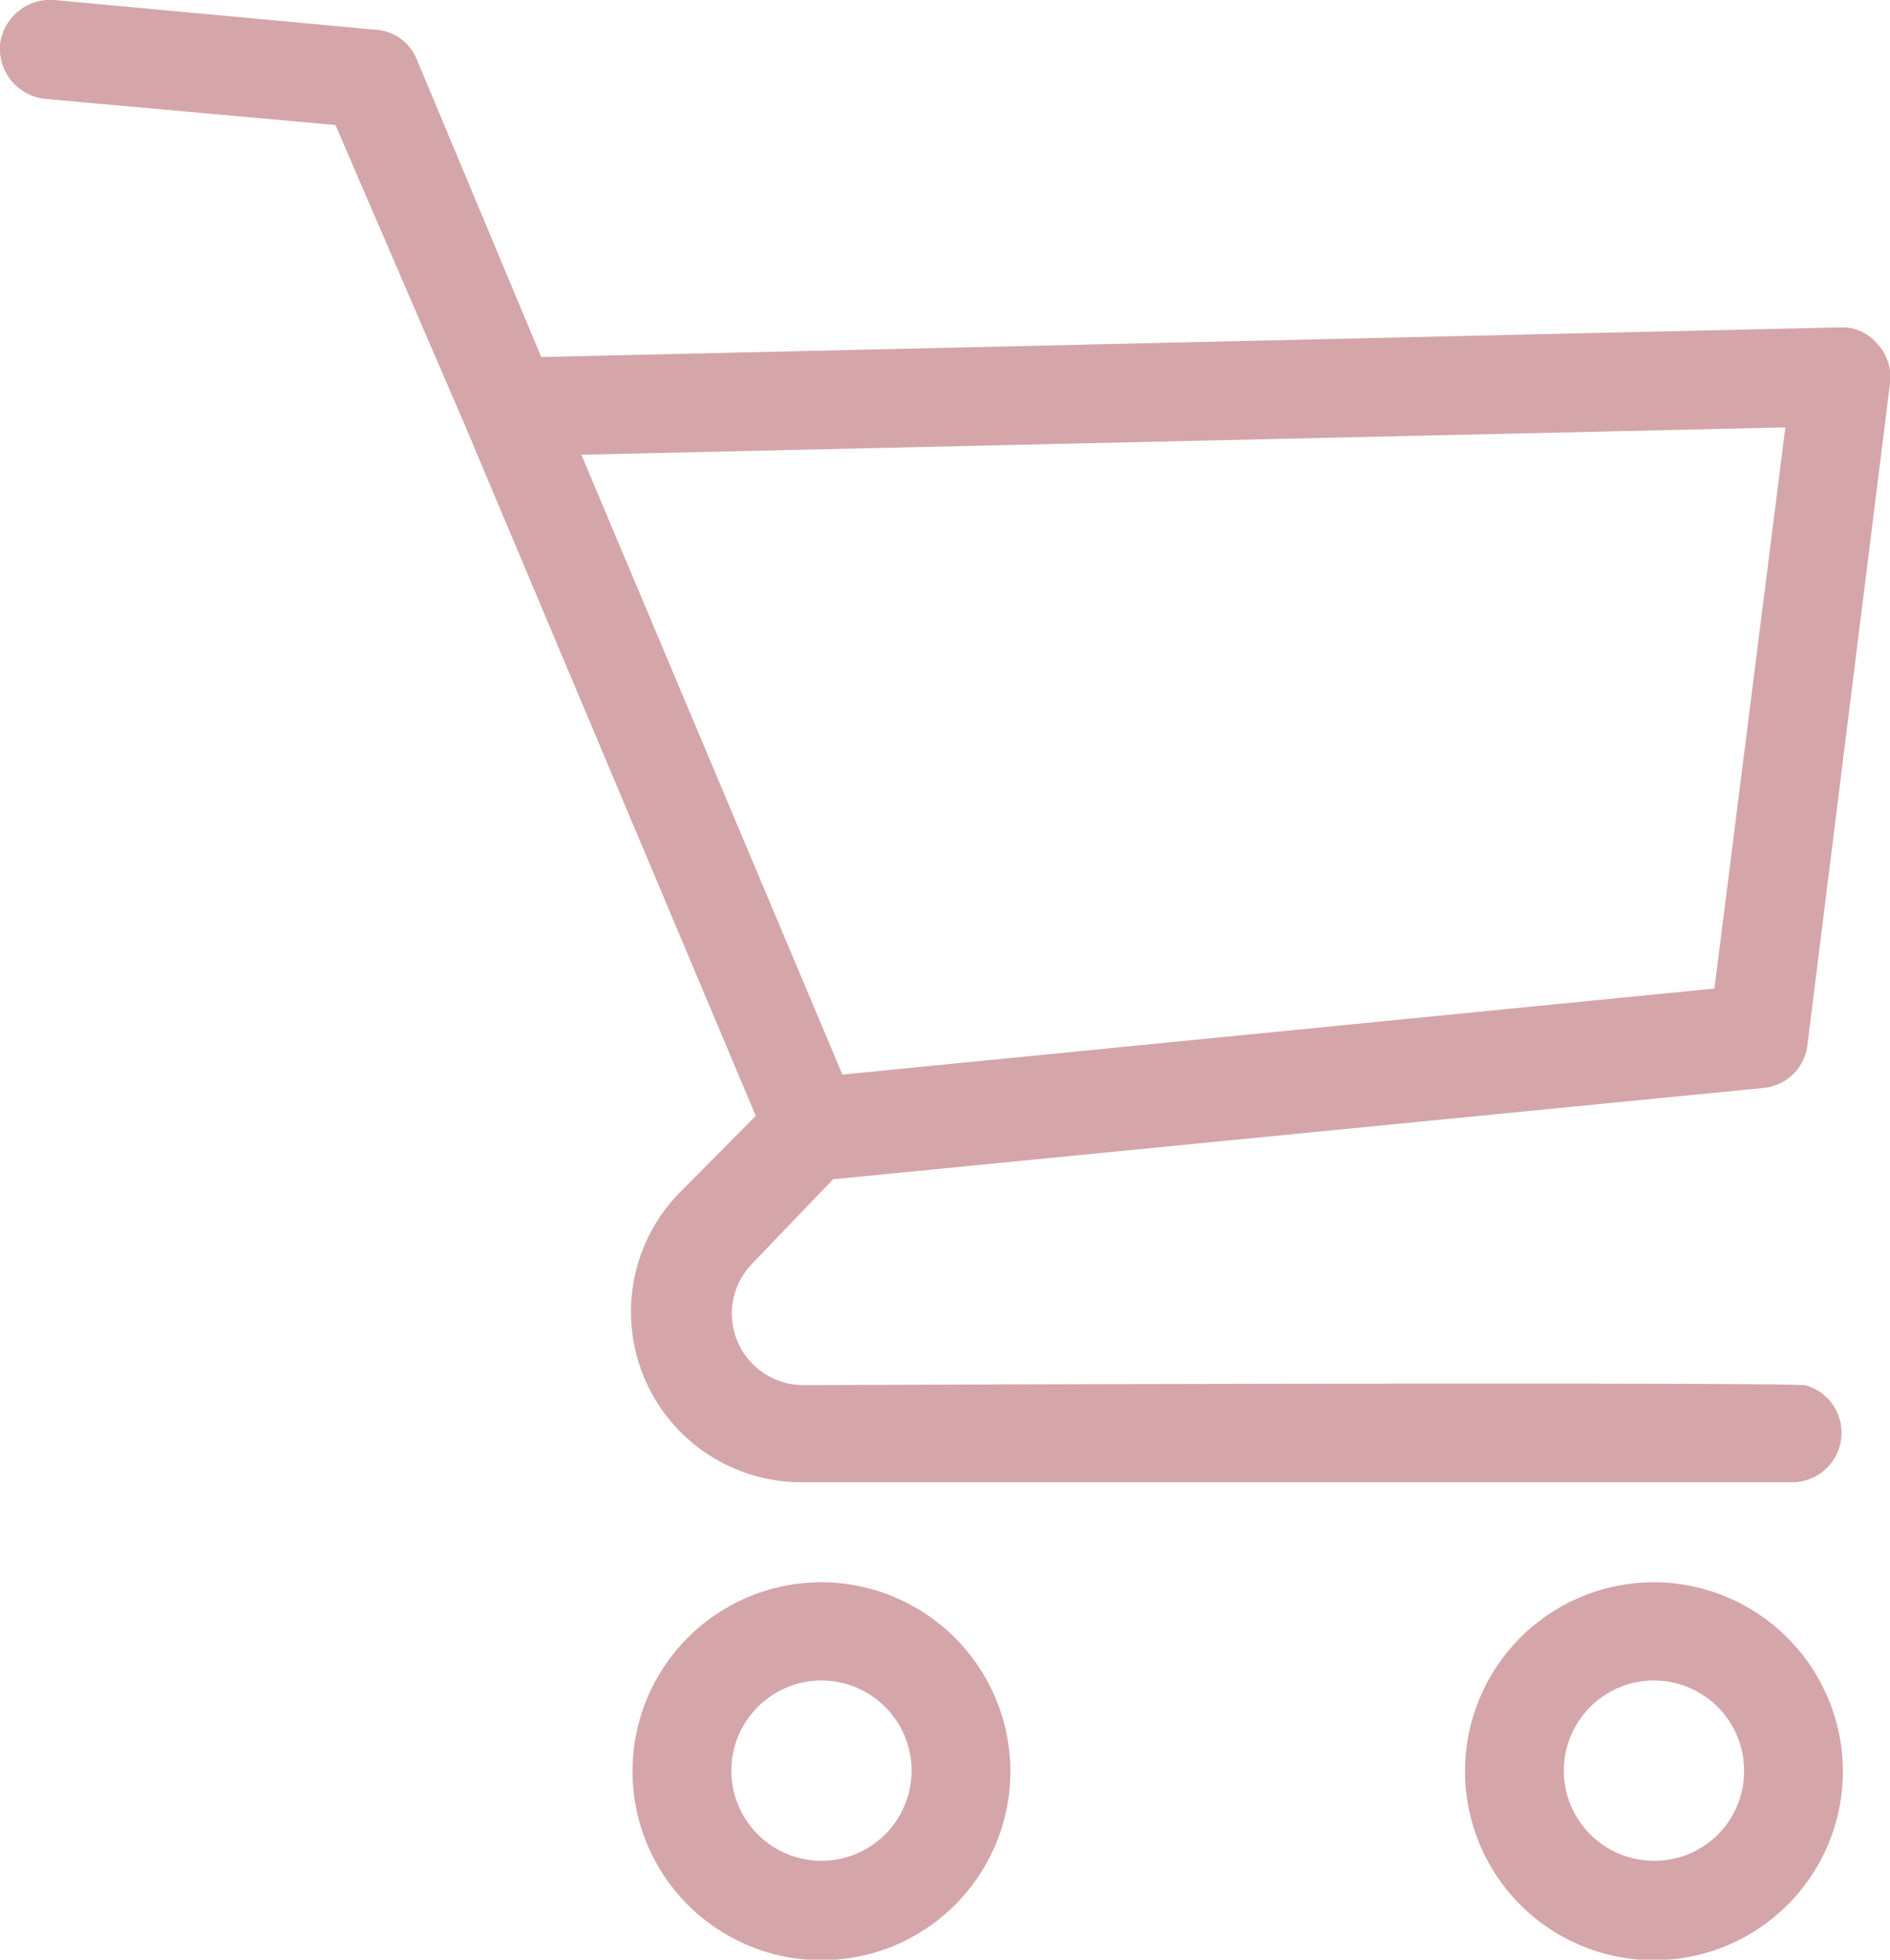
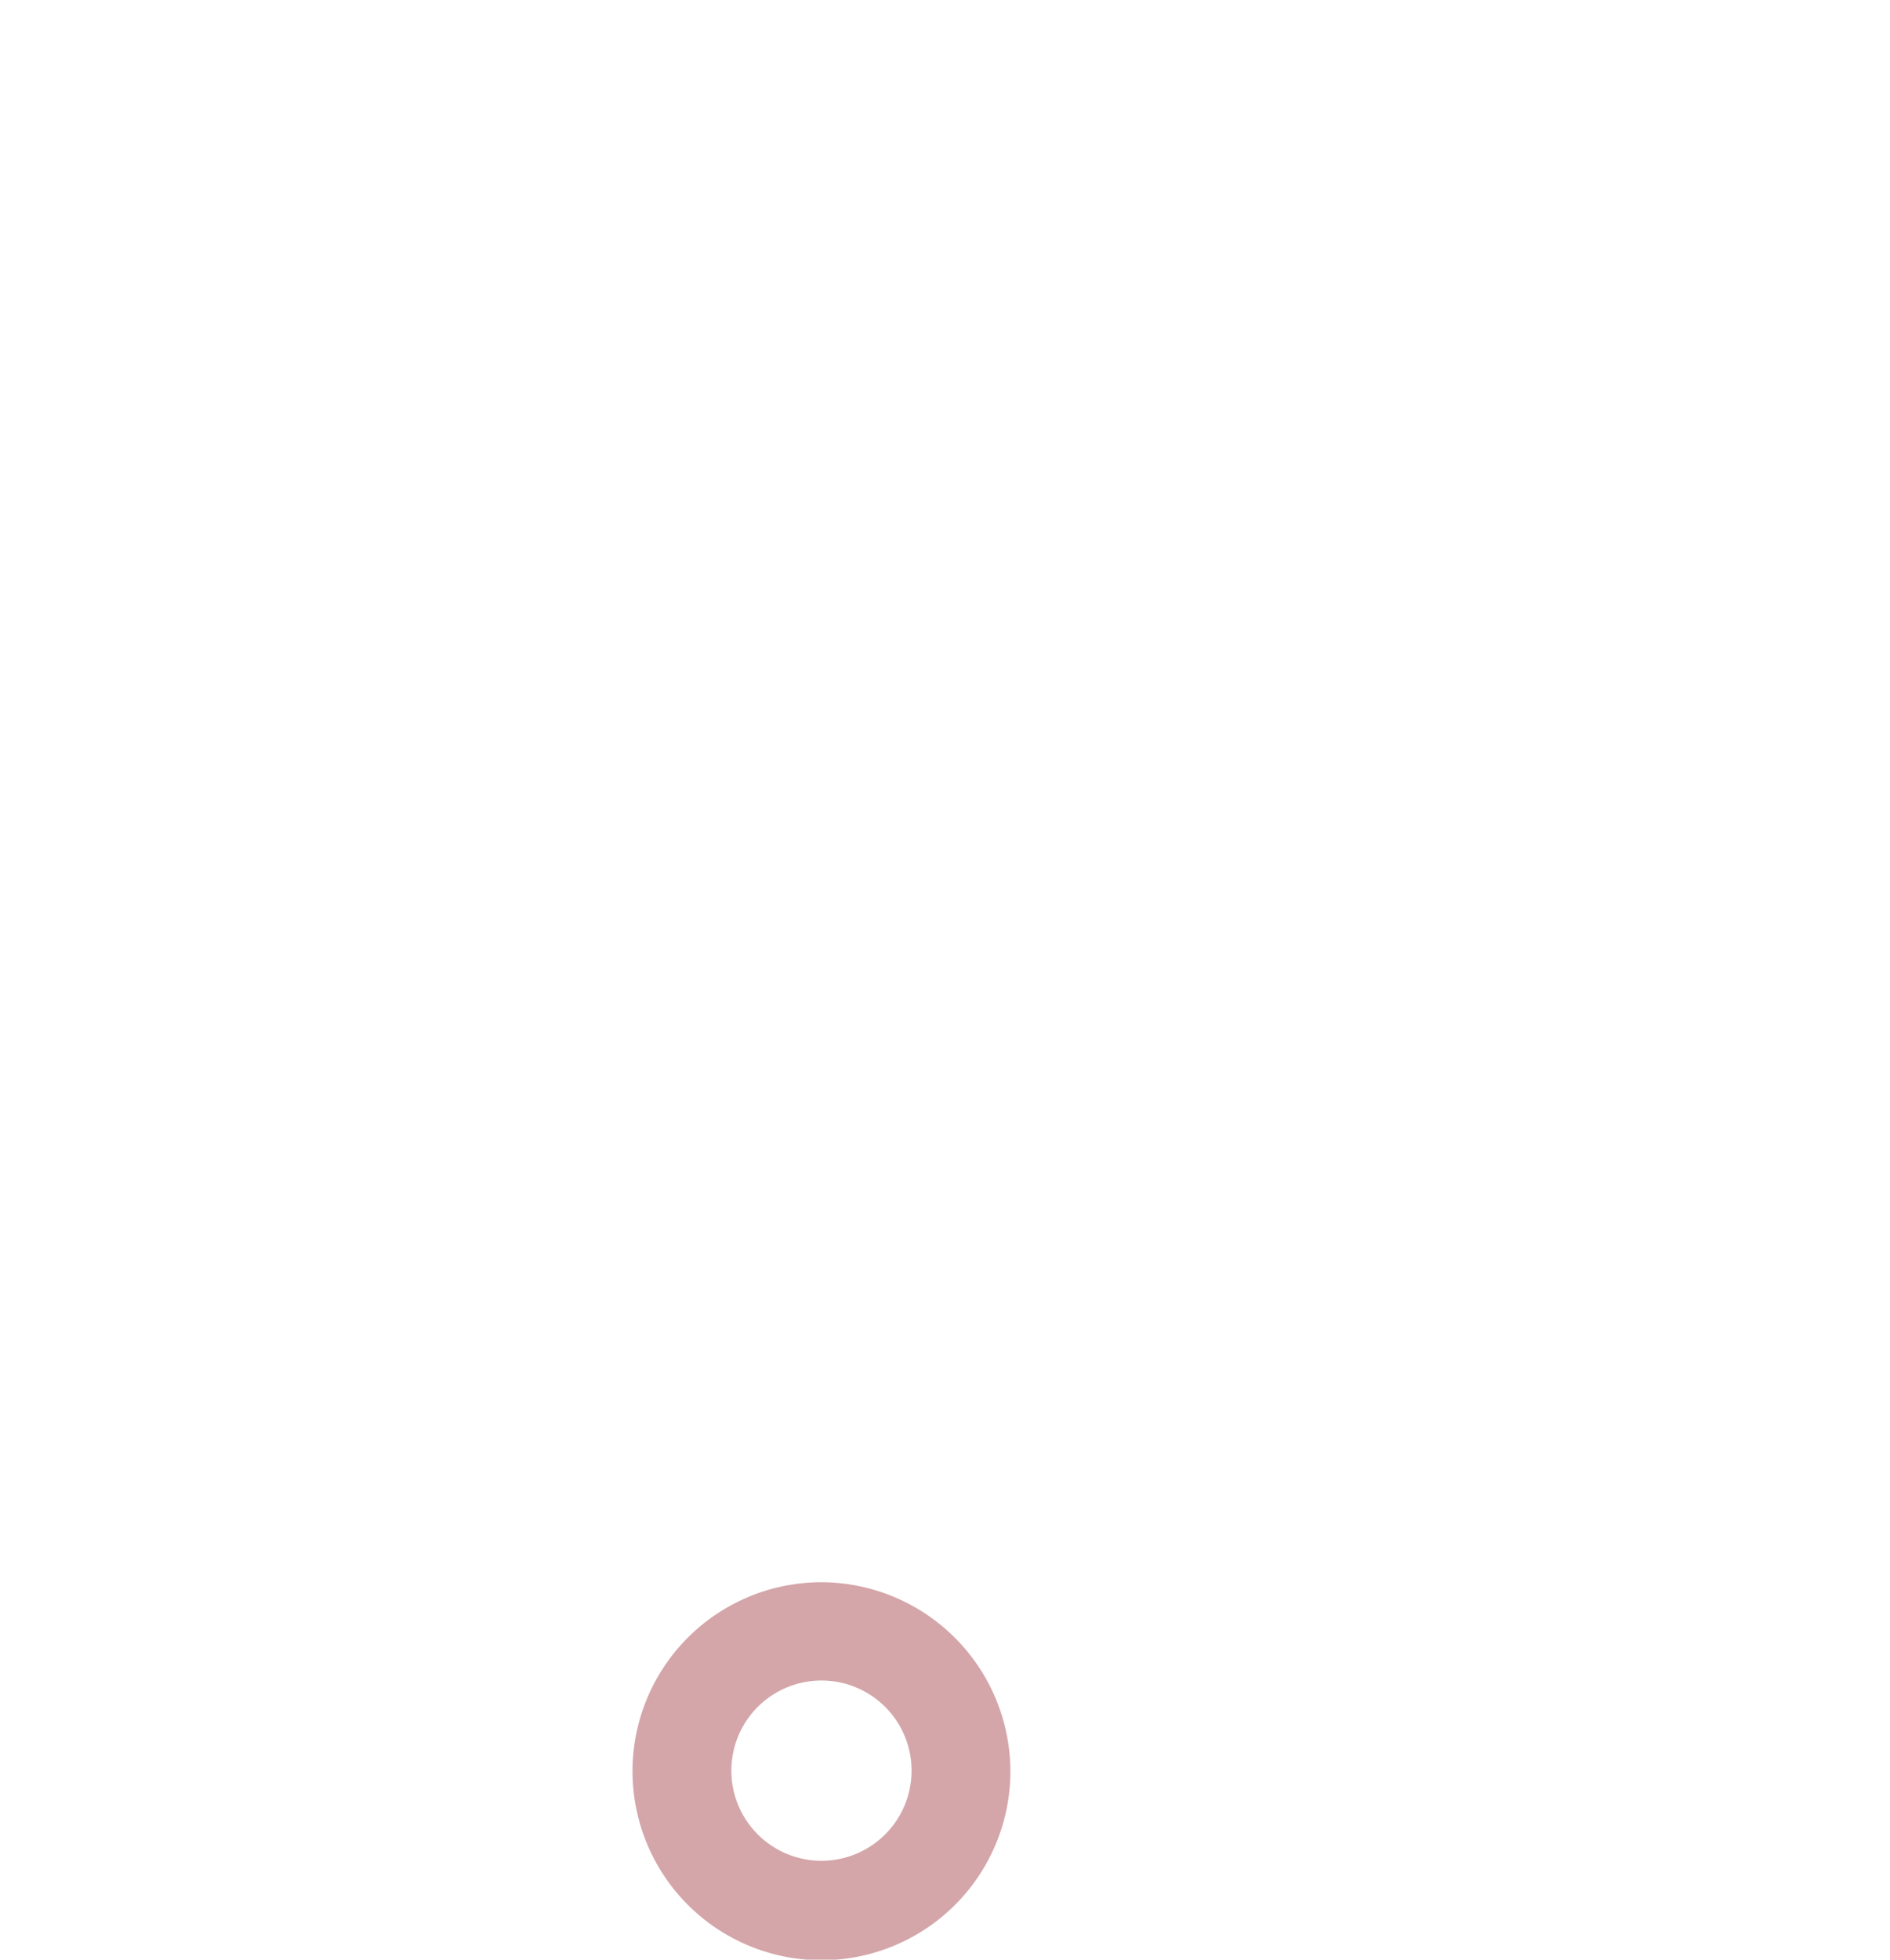
<svg xmlns="http://www.w3.org/2000/svg" viewBox="0 0 32.51 33.7">
  <defs>
    <style>
      .cls-1 {
        fill: #d4a6a9;
      }
    </style>
  </defs>
  <title>cart</title>
  <g id="Layer_2" data-name="Layer 2">
    <g id="Layer_1-2" data-name="Layer 1">
      <g>
-         <path class="cls-1" d="M11.71,20.49a2.93,2.93,0,0,0,2.11,5h0c10.13,0,16.44,0,16.94,0h.08a.85.85,0,0,0,.21-1.67c-.16,0-.24-.06-17.24,0h0a1.23,1.23,0,0,1-.88-2.08l1.4-1.46,16-1.57a.84.84,0,0,0,.76-.74L32.51,6.59a.84.84,0,0,0-.22-.68.79.79,0,0,0-.65-.28L9.31,6.14,7.16,1A.82.82,0,0,0,6.45.51L.93,0A.87.87,0,0,0,0,.77a.87.87,0,0,0,.77.93l5,.45L8,7.32v0l5,11.87Zm19-13.14L29.49,17l-15,1.48L10,7.82Z" />
-         <path class="cls-1" d="M28.46,27.21a3.25,3.25,0,1,0,3.24,3.25A3.26,3.26,0,0,0,28.46,27.21Zm0,4.79A1.55,1.55,0,1,1,30,30.46,1.54,1.54,0,0,1,28.46,32Z" />
-         <path class="cls-1" d="M14.14,27.21a3.25,3.25,0,1,0,3.24,3.25A3.26,3.26,0,0,0,14.14,27.21Zm0,4.79a1.55,1.55,0,1,1,1.54-1.54A1.55,1.55,0,0,1,14.14,32Z" />
+         <path class="cls-1" d="M14.14,27.21a3.25,3.25,0,1,0,3.24,3.25A3.26,3.26,0,0,0,14.14,27.21m0,4.79a1.55,1.55,0,1,1,1.54-1.54A1.55,1.55,0,0,1,14.14,32Z" />
      </g>
    </g>
  </g>
</svg>